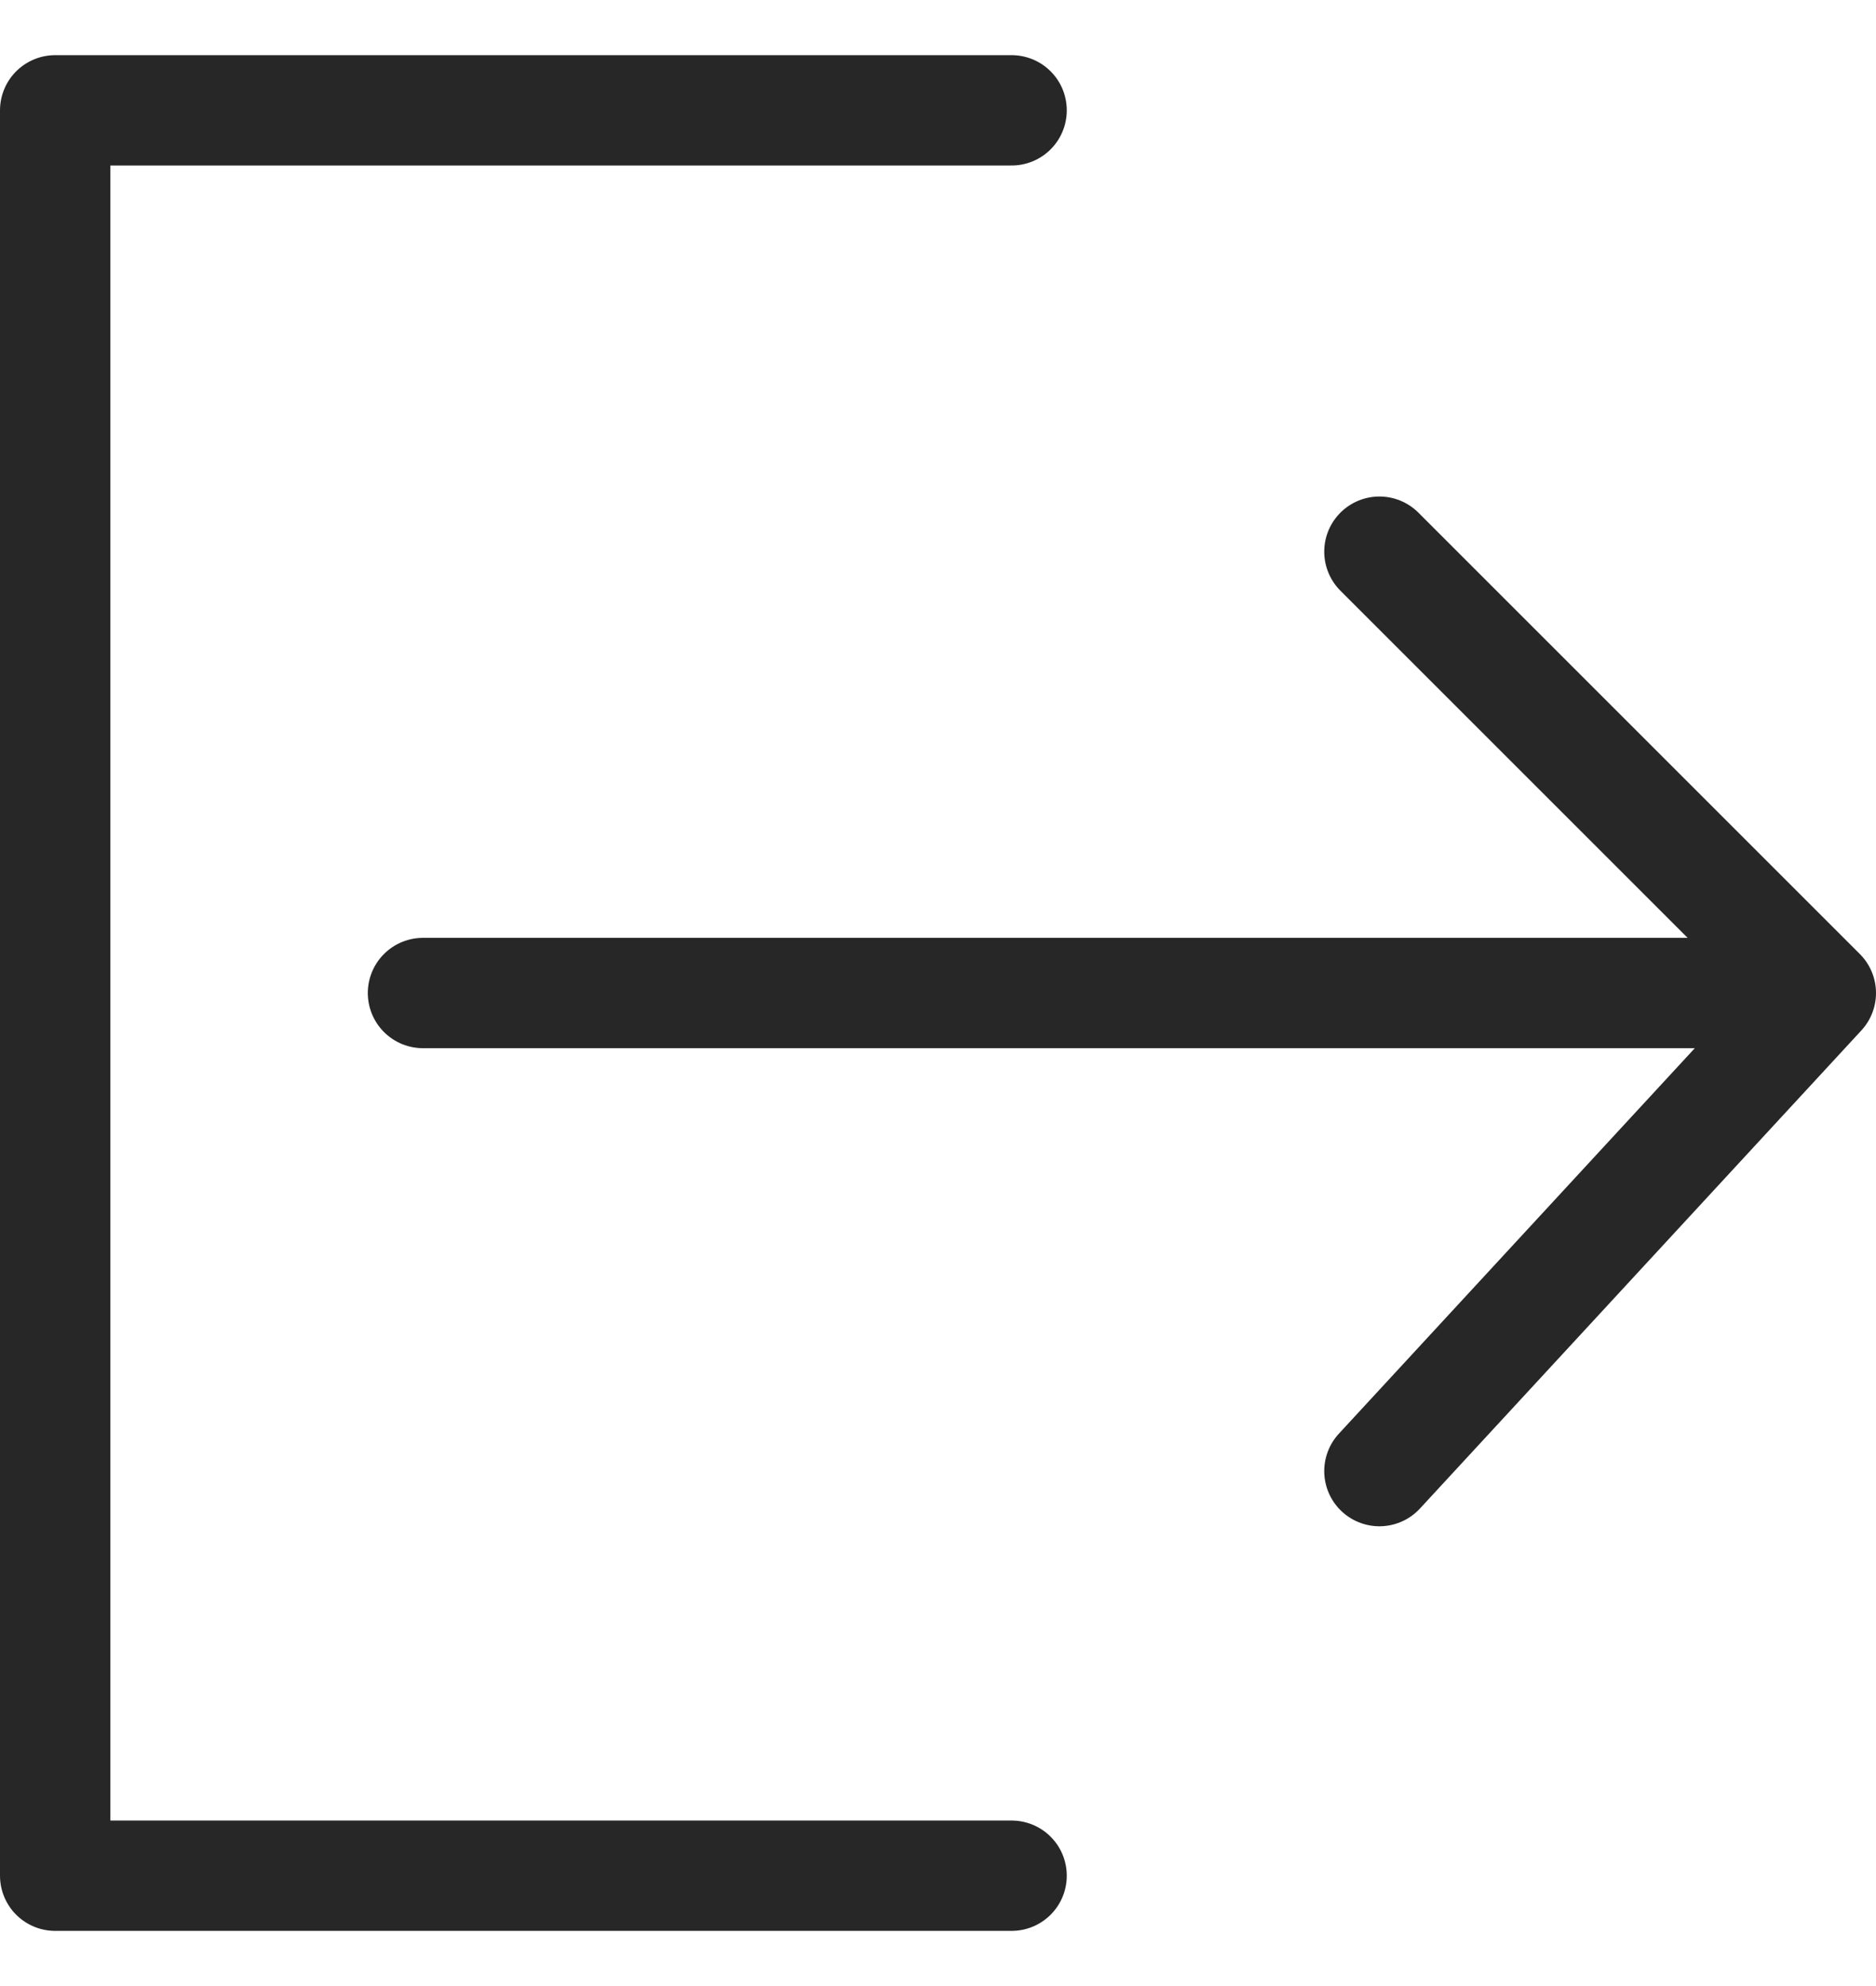
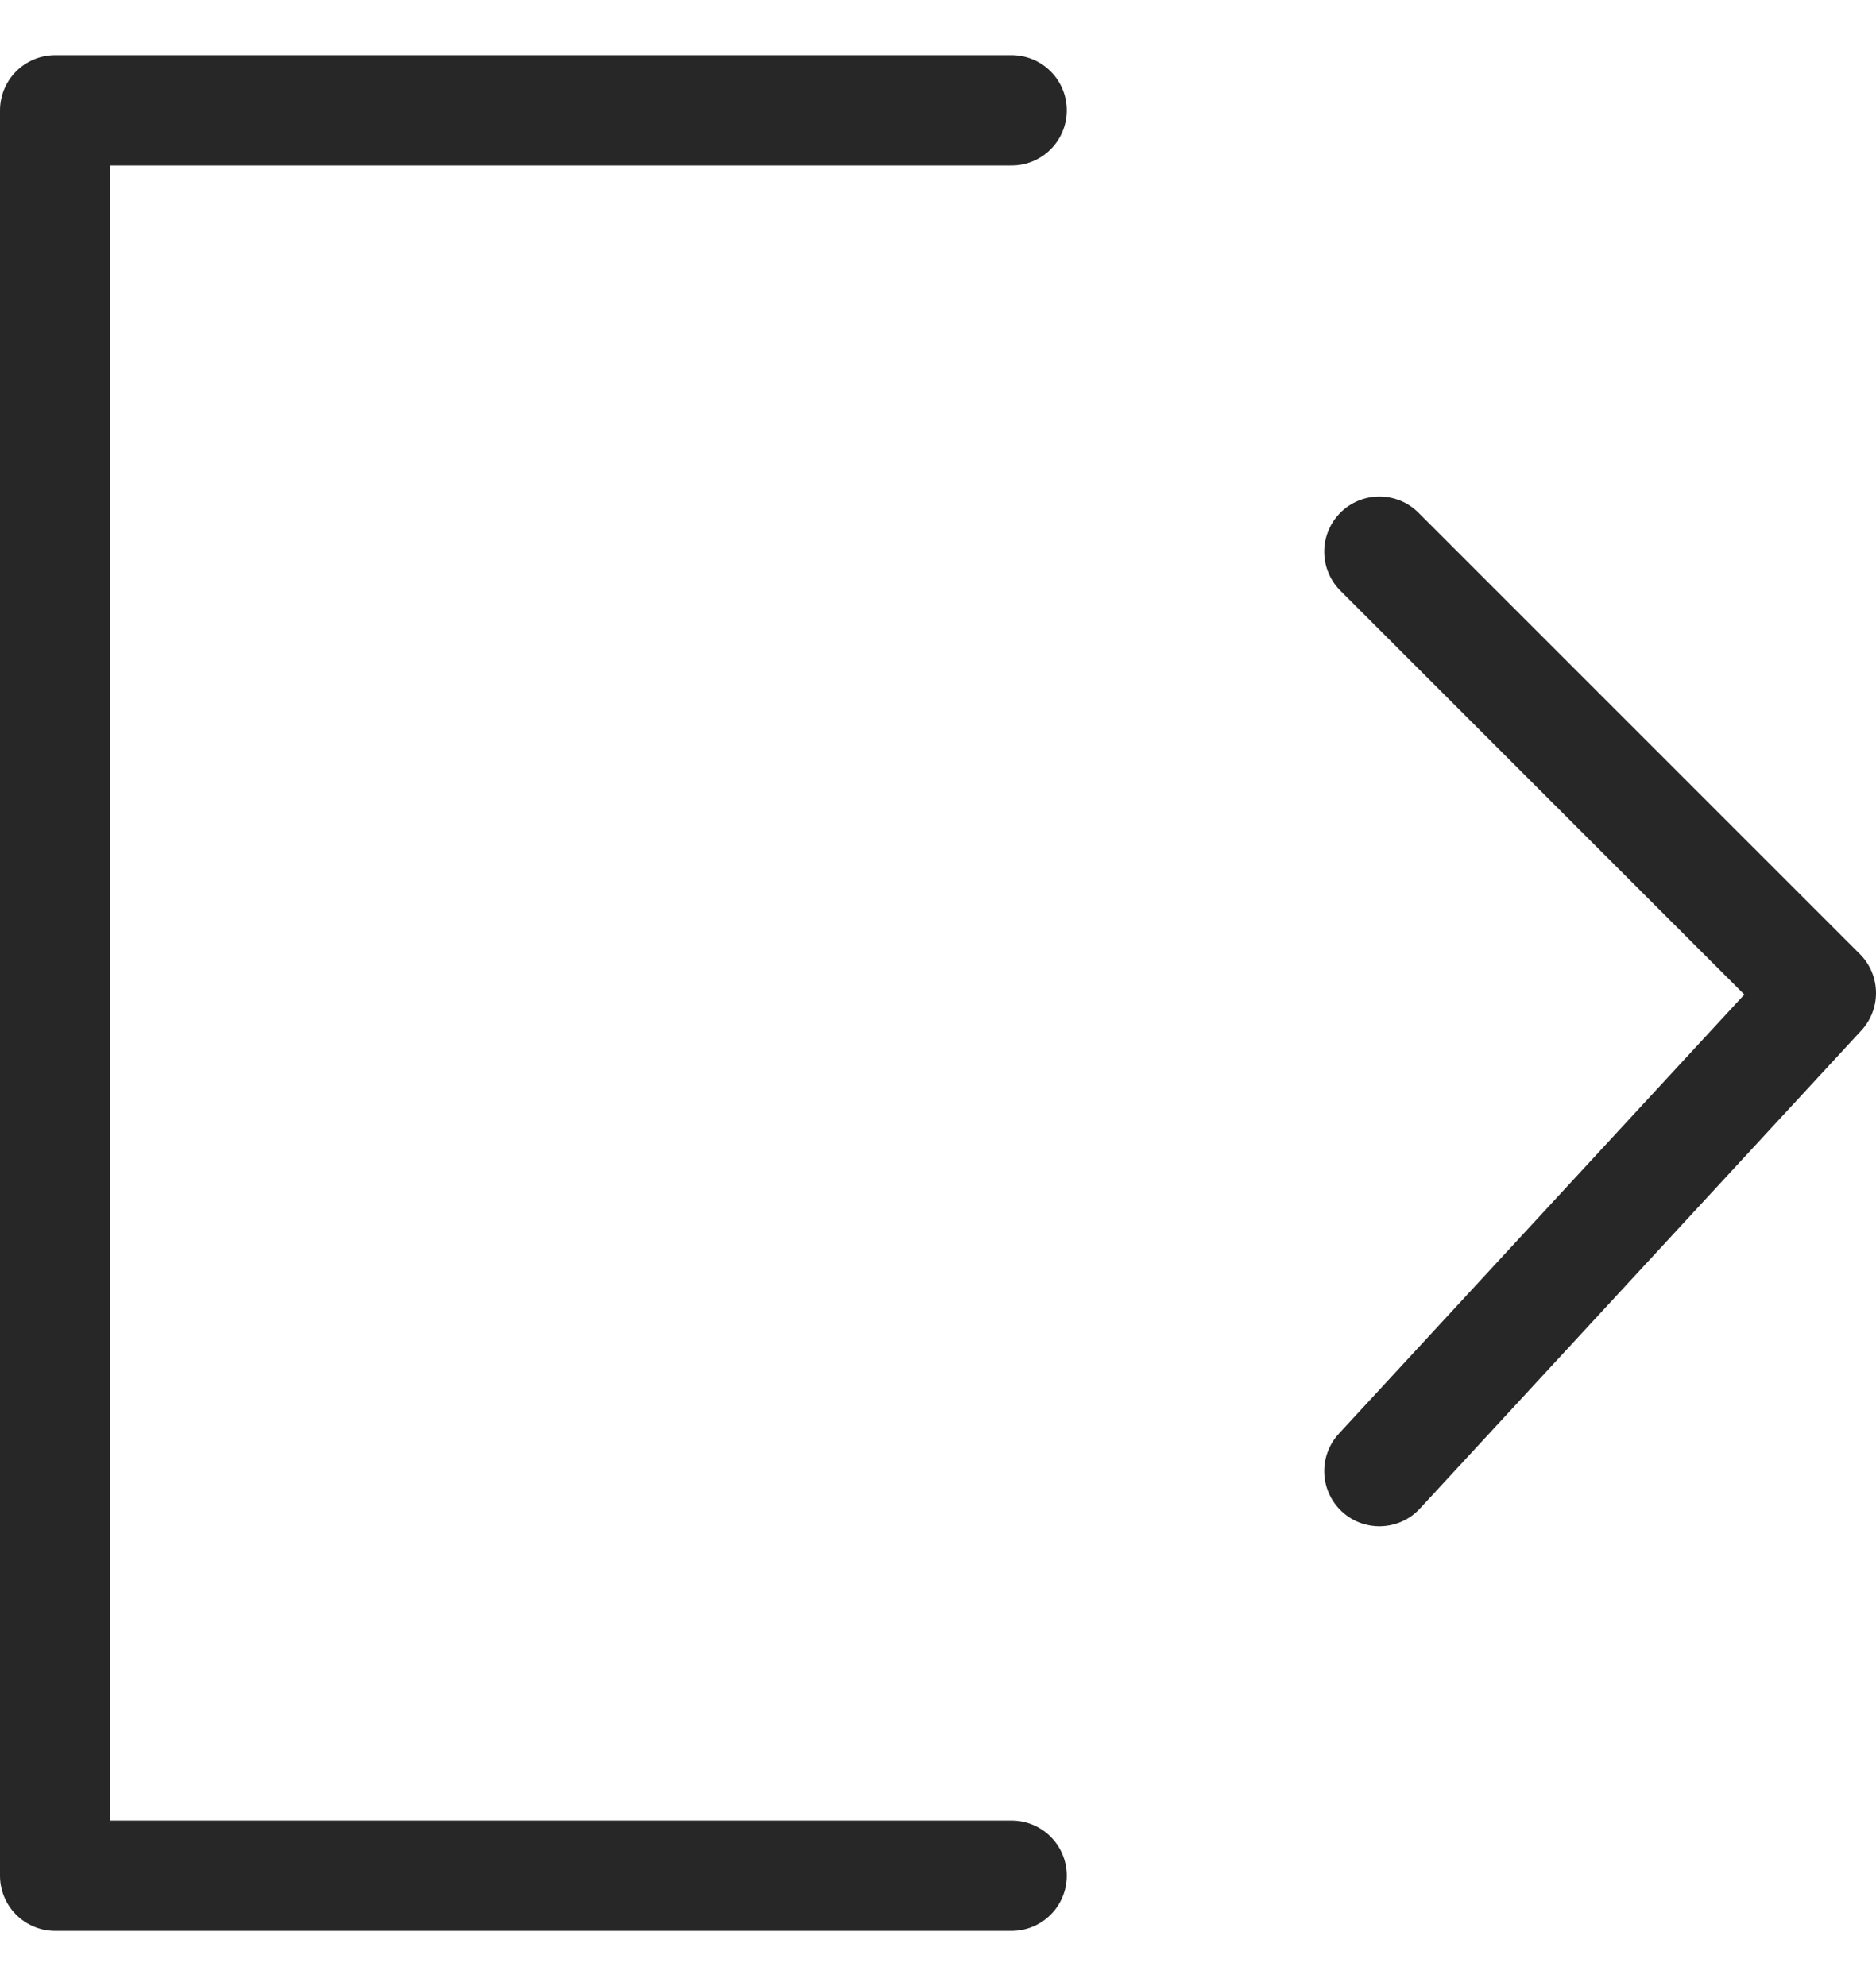
<svg xmlns="http://www.w3.org/2000/svg" width="17" height="18" viewBox="0 0 17 18" fill="none">
-   <path d="M16.5 9L12.5 13.333M16.5 9L12.5 5M16.5 9L3.833 9M9.167 17L0.5 17L0.5 1L9.167 1" stroke="#272727" stroke-linecap="round" stroke-linejoin="round" />
+   <path d="M16.5 9L12.5 13.333M16.5 9L12.5 5M16.5 9M9.167 17L0.5 17L0.5 1L9.167 1" stroke="#272727" stroke-linecap="round" stroke-linejoin="round" />
</svg>